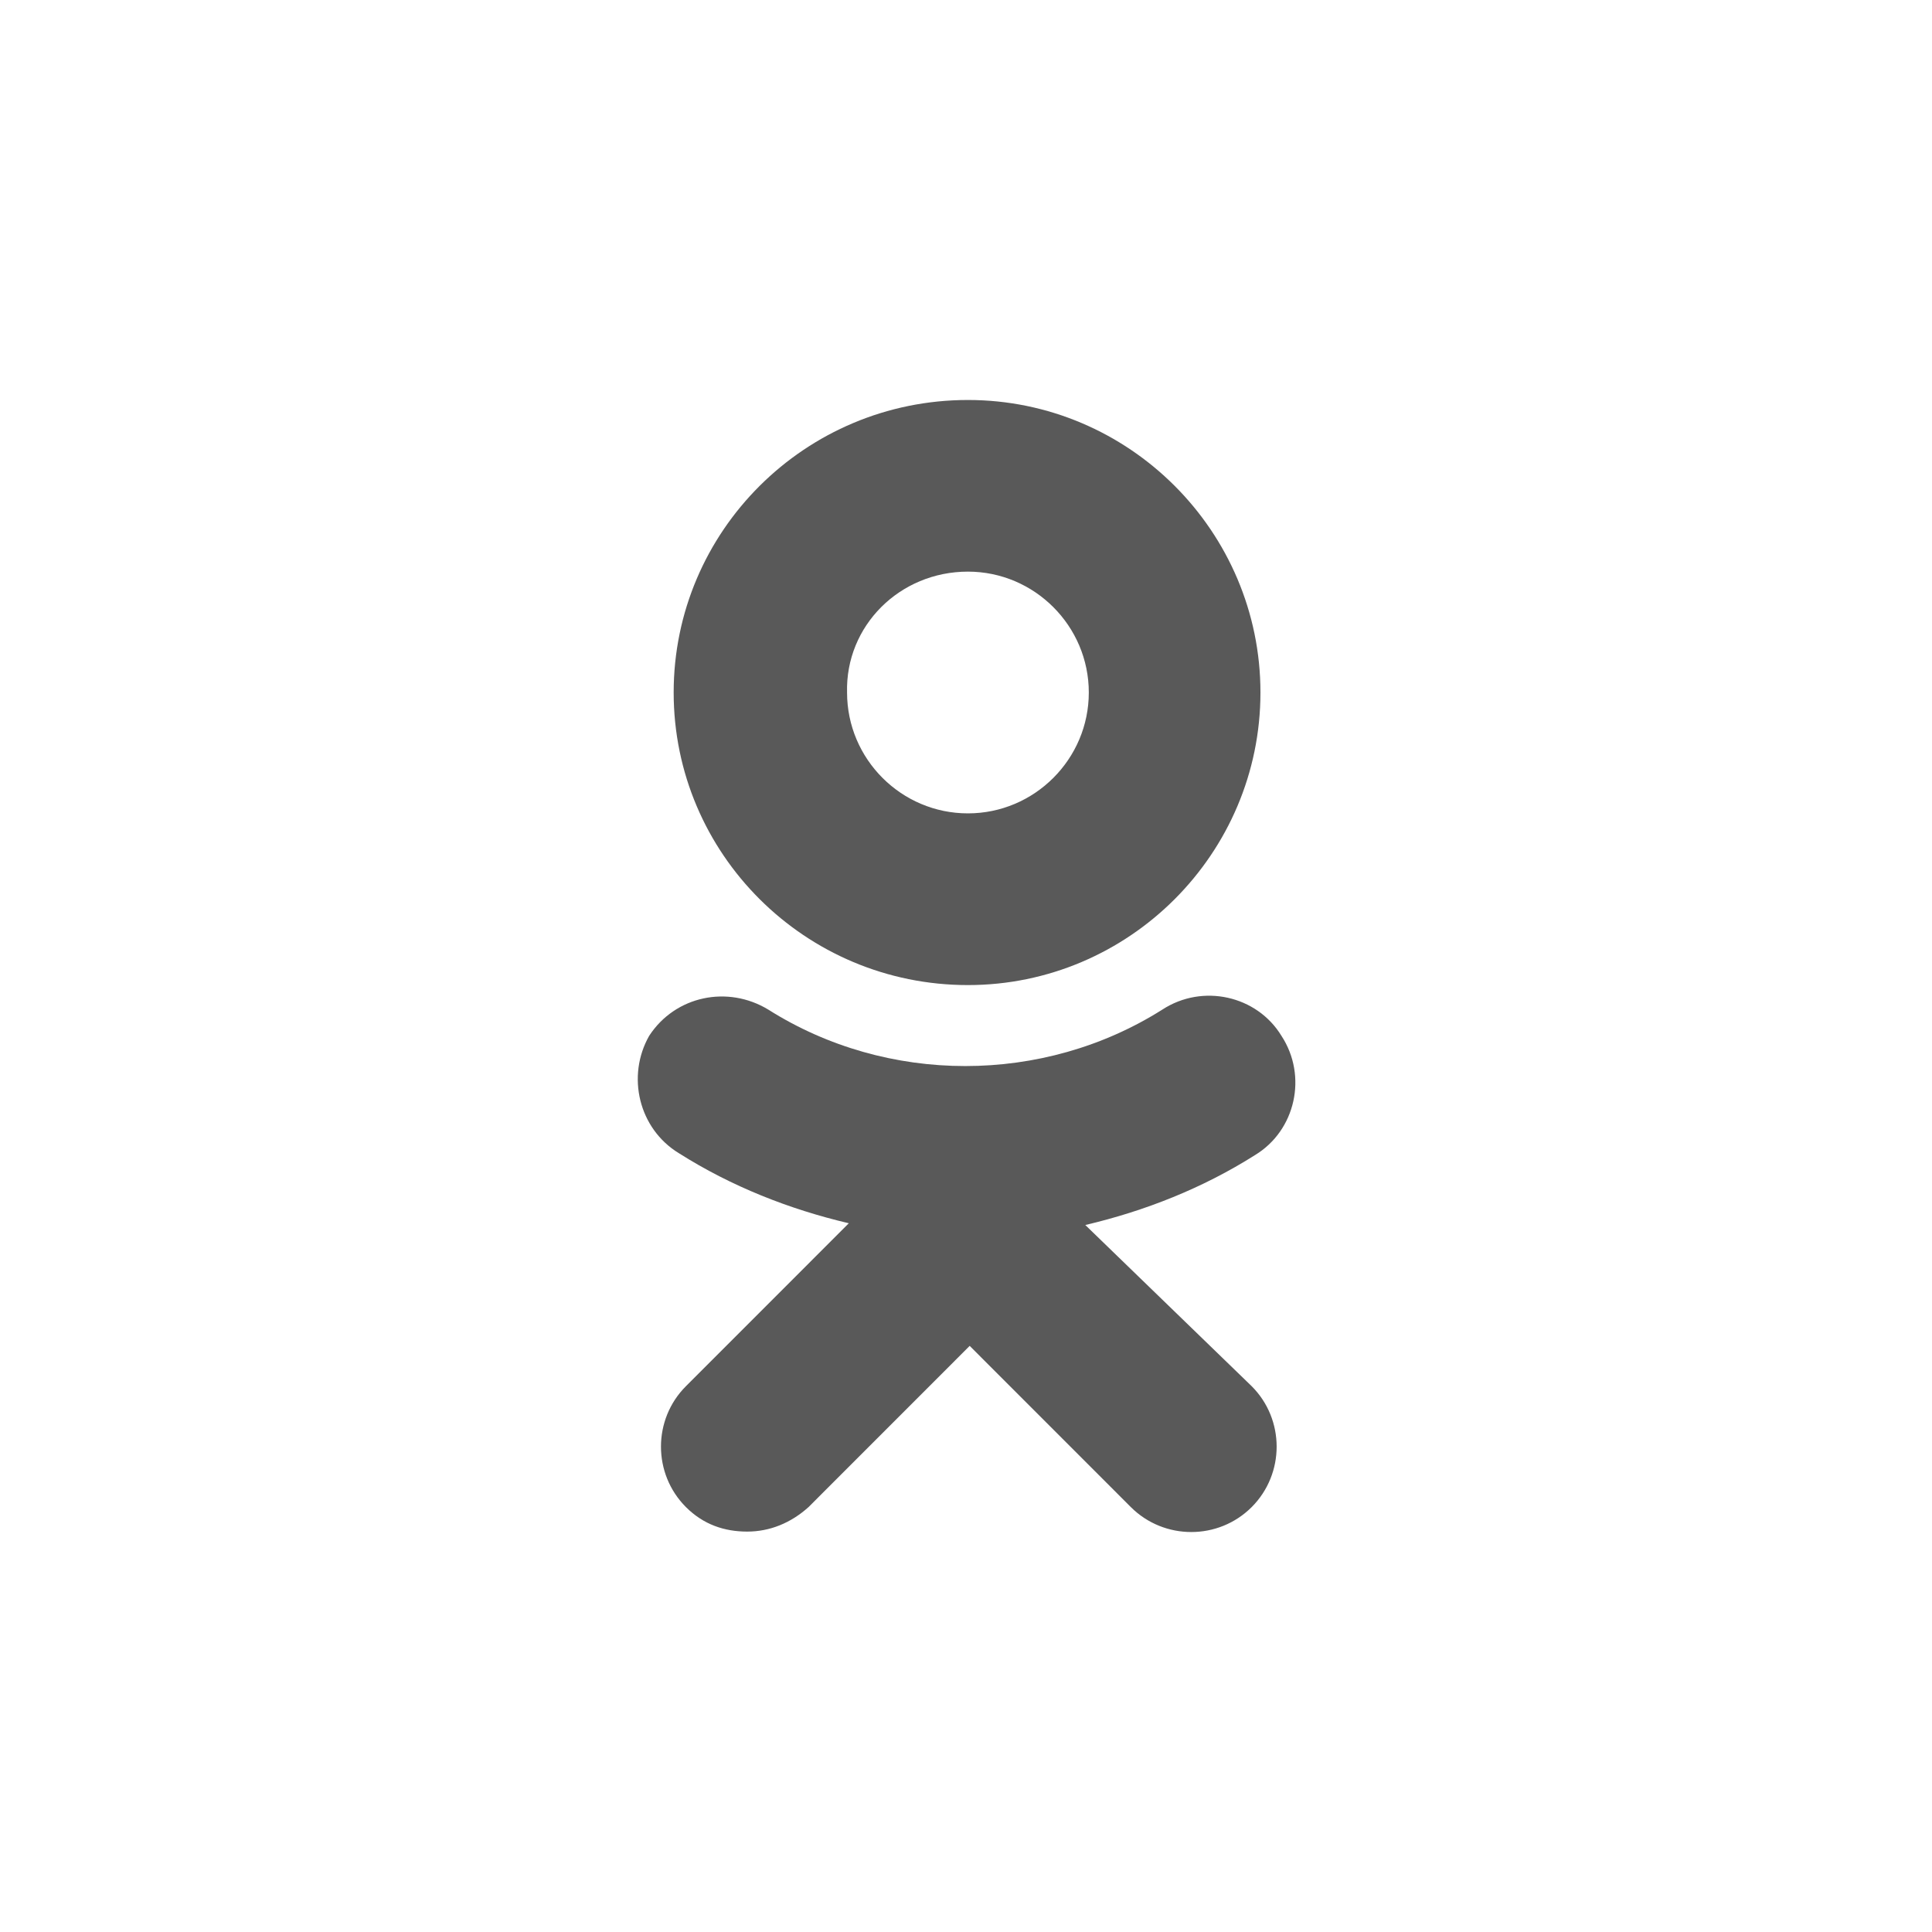
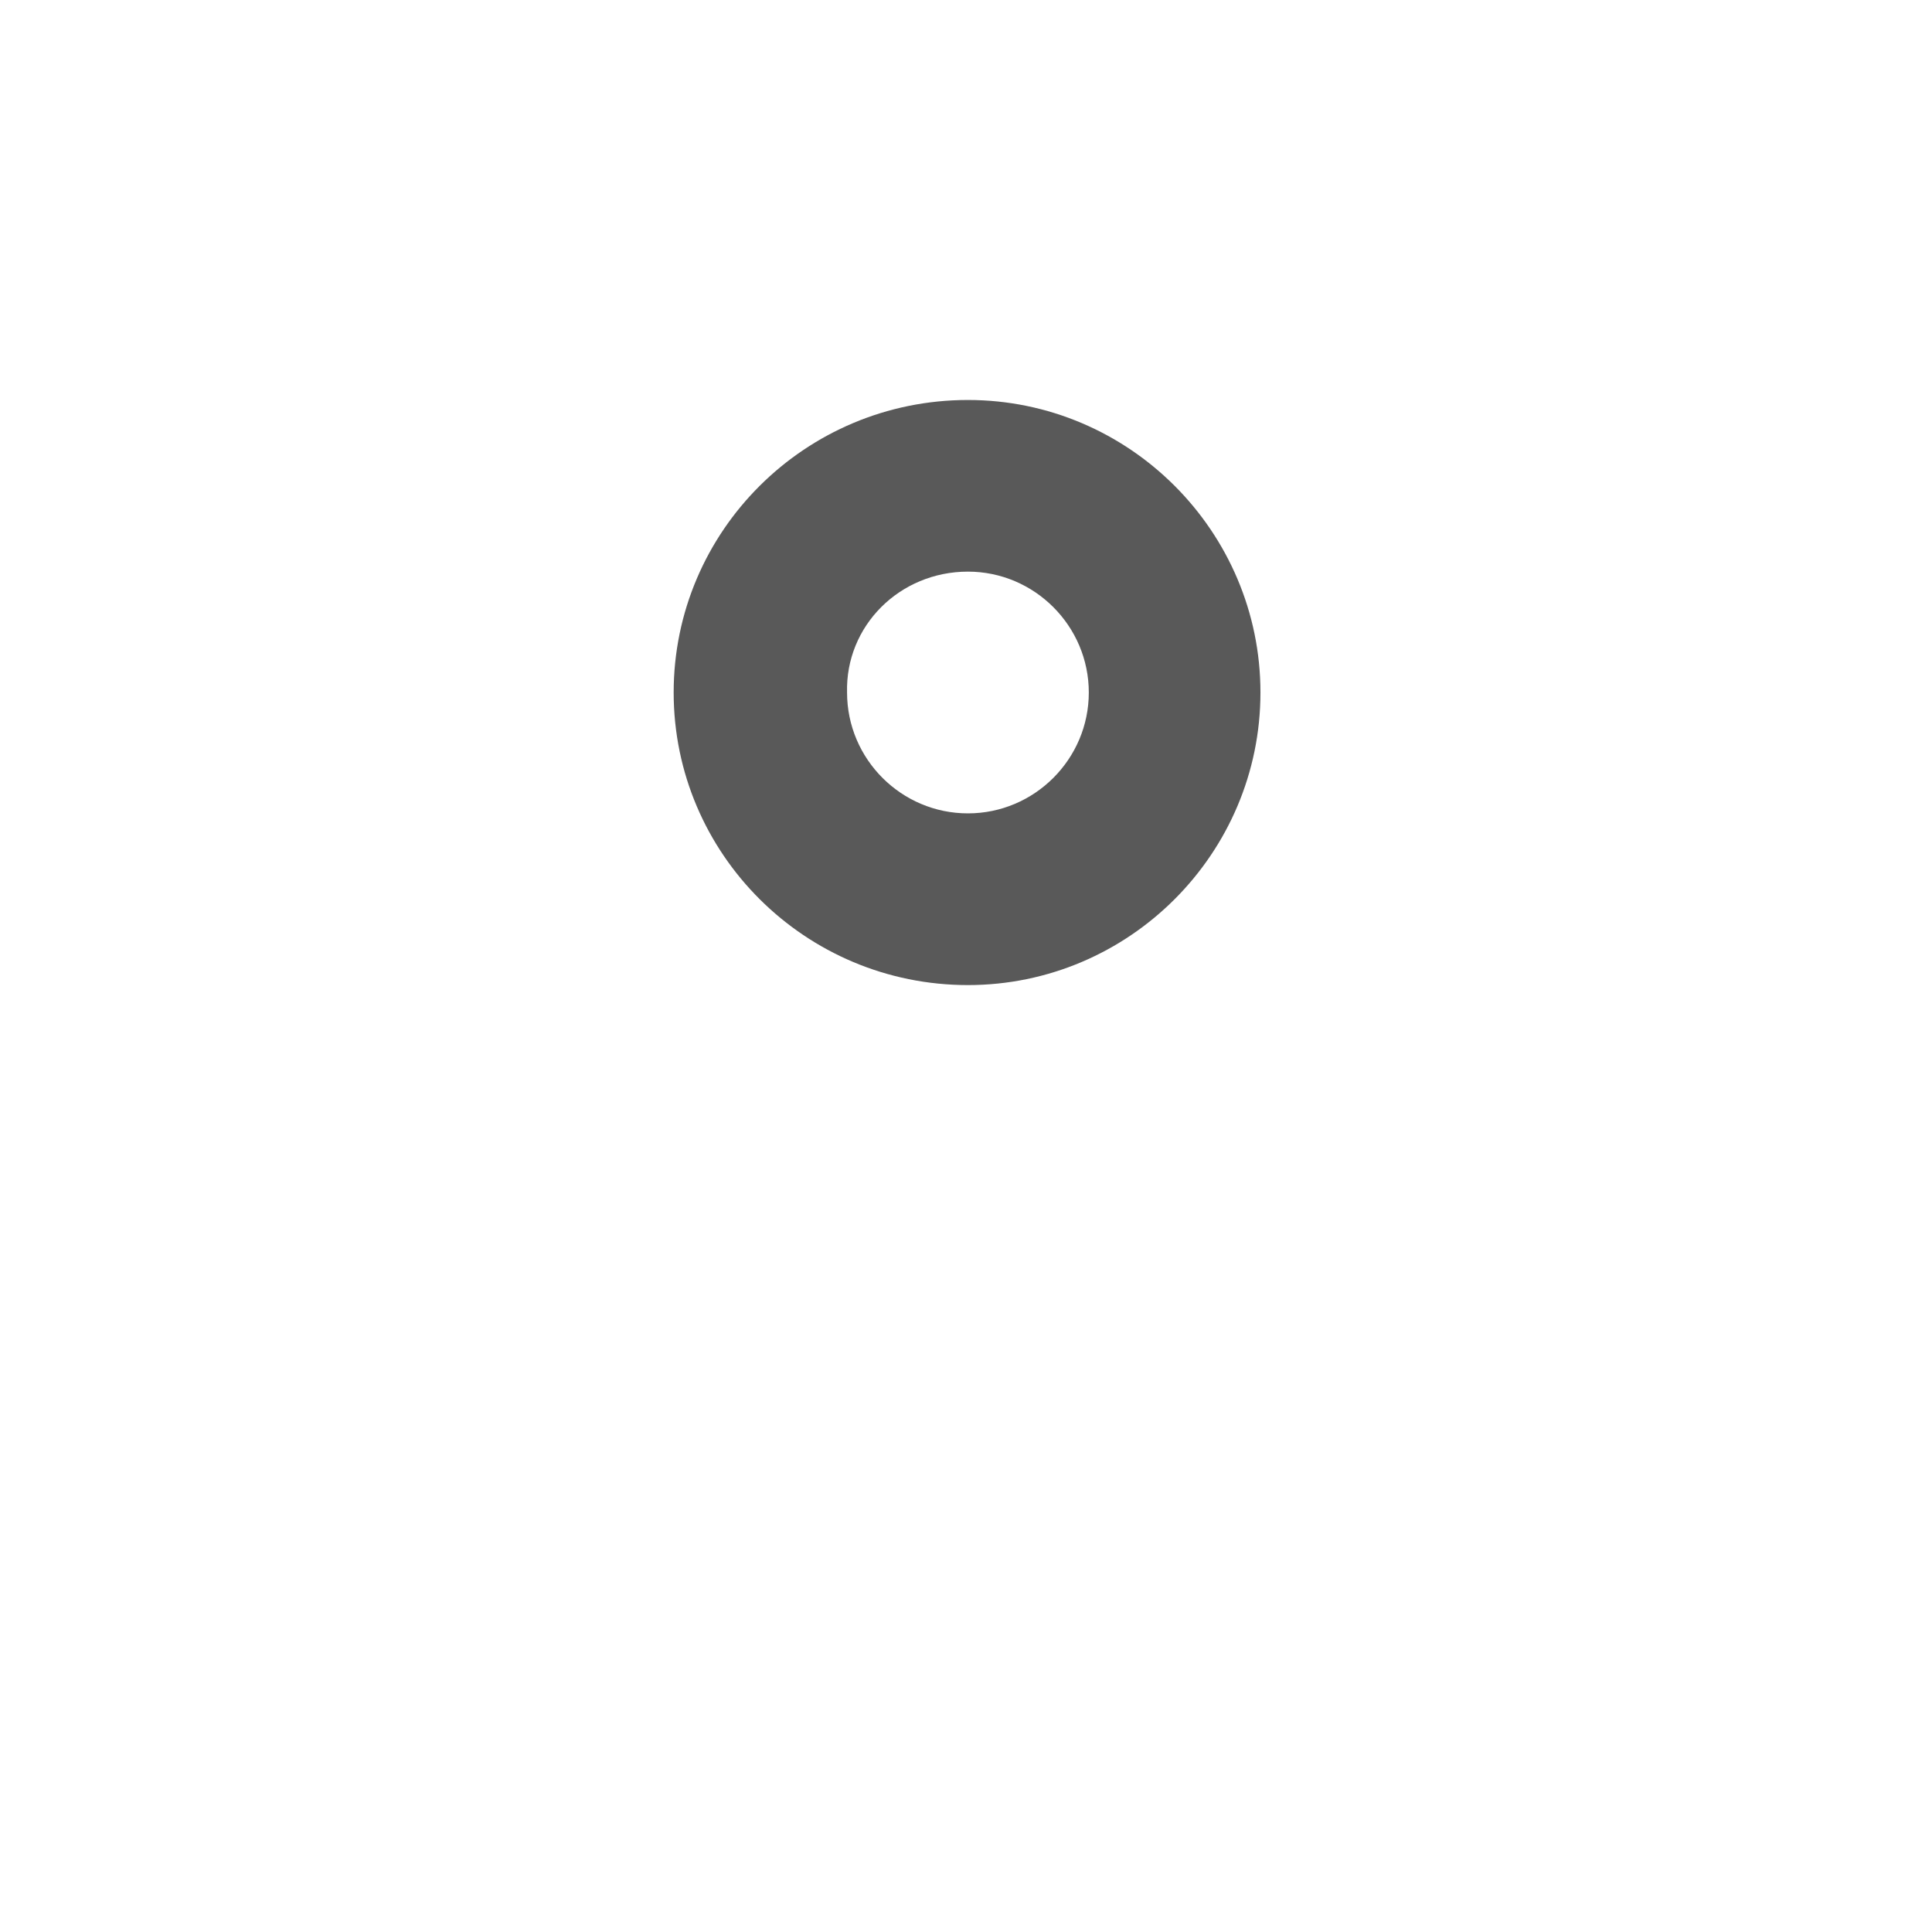
<svg xmlns="http://www.w3.org/2000/svg" width="32" height="32" viewBox="0 0 32 32" fill="none">
  <path d="M16.032 16.316C18.701 16.316 20.877 14.139 20.877 11.47C20.877 8.801 18.701 6.625 16.032 6.625C13.334 6.625 11.158 8.801 11.158 11.47C11.158 14.139 13.334 16.316 16.032 16.316ZM16.032 9.468C17.134 9.468 18.034 10.368 18.034 11.47C18.034 12.573 17.134 13.472 16.032 13.472C14.929 13.472 14.03 12.573 14.03 11.47C14.001 10.368 14.9 9.468 16.032 9.468Z" fill="#595959" />
-   <path d="M17.976 20.29C18.962 20.058 19.92 19.681 20.79 19.13C21.457 18.724 21.661 17.824 21.225 17.157C20.819 16.49 19.92 16.287 19.252 16.722C17.279 17.969 14.697 17.969 12.725 16.722C12.057 16.316 11.187 16.49 10.752 17.157C10.374 17.824 10.578 18.695 11.245 19.101C12.115 19.652 13.073 20.029 14.059 20.261L11.361 22.96C10.81 23.511 10.81 24.41 11.361 24.962C11.651 25.252 11.999 25.368 12.376 25.368C12.754 25.368 13.102 25.223 13.392 24.962L16.061 22.292L18.73 24.962C19.282 25.513 20.181 25.513 20.732 24.962C21.283 24.41 21.283 23.511 20.732 22.96L17.976 20.29Z" fill="#595959" />
</svg>